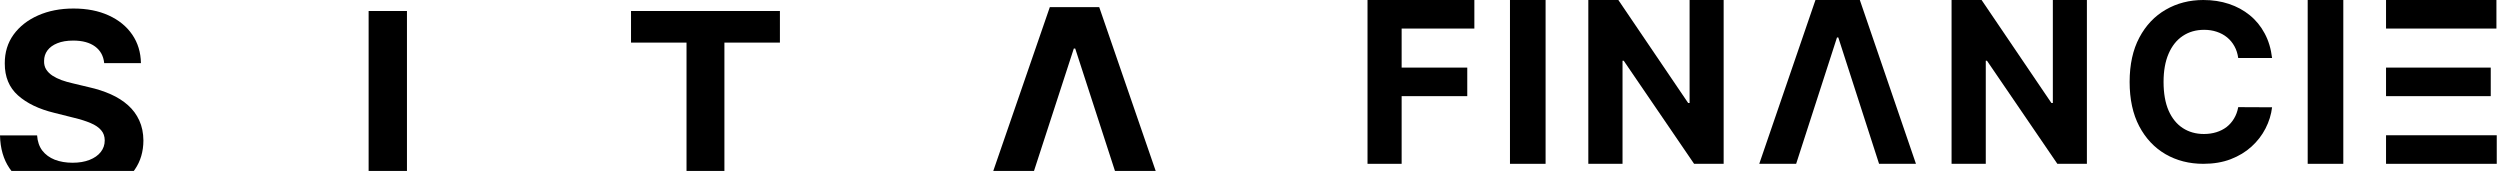
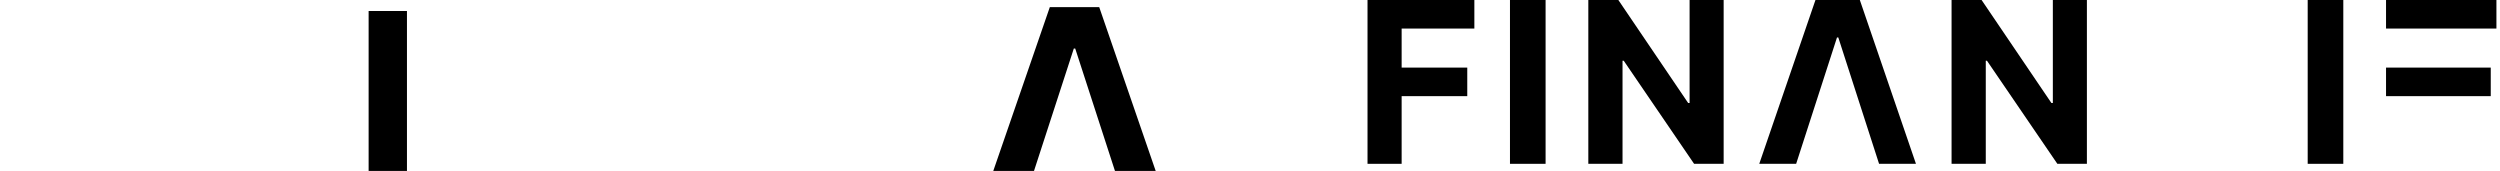
<svg xmlns="http://www.w3.org/2000/svg" width="351" height="24" viewBox="0 0 351 24" fill="none">
  <path d="M139.455 24L147.395 1H154.33L162.259 24H156.541L150.962 6.817H150.763L145.173 24H139.455Z" fill="black" />
  <path d="M57.137 1.545V24H51.755V1.545H57.137Z" fill="black" />
-   <path d="M14.629 8.866C14.53 7.863 14.103 7.084 13.349 6.529C12.595 5.974 11.571 5.697 10.279 5.697C9.4 5.697 8.659 5.821 8.054 6.069C7.449 6.31 6.985 6.645 6.662 7.076C6.347 7.507 6.19 7.996 6.19 8.543C6.173 8.999 6.268 9.396 6.476 9.736C6.691 10.076 6.985 10.37 7.358 10.618C7.731 10.859 8.162 11.07 8.651 11.252C9.139 11.426 9.661 11.575 10.217 11.7L12.504 12.247C13.614 12.495 14.633 12.827 15.561 13.241C16.489 13.655 17.293 14.165 17.972 14.77C18.652 15.375 19.178 16.087 19.551 16.907C19.932 17.728 20.127 18.668 20.135 19.729C20.127 21.287 19.729 22.637 18.942 23.781C18.891 23.855 18.839 23.928 18.785 24C14.144 24 5.608 24 1.611 24C1.514 23.876 1.42 23.749 1.33 23.619C0.485 22.376 0.041 20.839 0 19.008H5.208C5.266 19.861 5.51 20.574 5.941 21.146C6.38 21.709 6.964 22.136 7.694 22.426C8.431 22.708 9.264 22.849 10.192 22.849C11.103 22.849 11.895 22.716 12.566 22.451C13.245 22.186 13.771 21.817 14.144 21.345C14.517 20.872 14.704 20.33 14.704 19.716C14.704 19.145 14.534 18.664 14.194 18.275C13.863 17.885 13.374 17.554 12.727 17.28C12.089 17.007 11.306 16.758 10.378 16.535L7.607 15.839C5.46 15.317 3.766 14.5 2.523 13.39C1.28 12.28 0.663 10.784 0.671 8.903C0.663 7.362 1.073 6.016 1.902 4.864C2.739 3.712 3.886 2.813 5.344 2.167C6.803 1.52 8.46 1.197 10.316 1.197C12.205 1.197 13.854 1.52 15.263 2.167C16.68 2.813 17.782 3.712 18.569 4.864C19.356 6.016 19.762 7.35 19.787 8.866H14.629Z" fill="black" />
-   <path d="M88.595 5.983V1.545H109.5V5.983H101.707V24H96.388V5.983H88.595Z" fill="black" />
  <path d="M329 0V23H324V0H329Z" fill="black" />
-   <path d="M319 8.144H314.247C314.16 7.525 313.983 6.974 313.715 6.493C313.447 6.005 313.104 5.59 312.684 5.247C312.265 4.905 311.78 4.642 311.23 4.46C310.687 4.278 310.098 4.187 309.461 4.187C308.311 4.187 307.309 4.475 306.455 5.05C305.602 5.619 304.94 6.45 304.469 7.543C303.999 8.629 303.764 9.948 303.764 11.5C303.764 13.096 303.999 14.437 304.469 15.523C304.947 16.609 305.612 17.428 306.466 17.982C307.32 18.536 308.307 18.813 309.429 18.813C310.058 18.813 310.64 18.729 311.176 18.562C311.718 18.394 312.199 18.15 312.619 17.829C313.039 17.501 313.386 17.104 313.661 16.638C313.943 16.171 314.138 15.639 314.247 15.042L319 15.064C318.877 16.091 318.57 17.082 318.078 18.037C317.593 18.985 316.938 19.834 316.113 20.584C315.296 21.328 314.319 21.918 313.183 22.355C312.055 22.785 310.778 23 309.353 23C307.37 23 305.598 22.548 304.035 21.645C302.48 20.741 301.25 19.433 300.346 17.72C299.449 16.007 299 13.934 299 11.5C299 9.059 299.456 6.982 300.367 5.269C301.279 3.556 302.516 2.252 304.079 1.356C305.641 0.452 307.399 0 309.353 0C310.64 0 311.834 0.182 312.934 0.547C314.041 0.911 315.021 1.443 315.875 2.143C316.728 2.835 317.423 3.684 317.958 4.69C318.501 5.695 318.848 6.847 319 8.144Z" fill="black" />
  <path d="M293 0V23H288.852L278.969 8.524H278.803V23H274V0H278.215L288.02 14.465H288.219V0H293Z" fill="black" />
  <path d="M252.179 23H247L254.891 0H261.12L269 23H263.821L258.095 5.256H257.916L252.179 23Z" fill="black" />
  <path d="M192 23V0H207V4.009H196.79V9.49H206.004V13.499H196.79V23H192Z" fill="black" />
  <path d="M217 0V23H212V0H217Z" fill="black" />
  <path d="M242 0V23H237.852L227.969 8.524H227.803V23H223V0H227.215L237.02 14.465H237.219V0H242Z" fill="black" />
  <path d="M349.701 9.49H335V13.499H349.701V9.49Z" fill="black" />
-   <path d="M350.543 23V18.991H335V23H350.543Z" fill="black" />
  <path d="M350.498 0H335V4.009H350.498V0Z" fill="black" />
</svg>